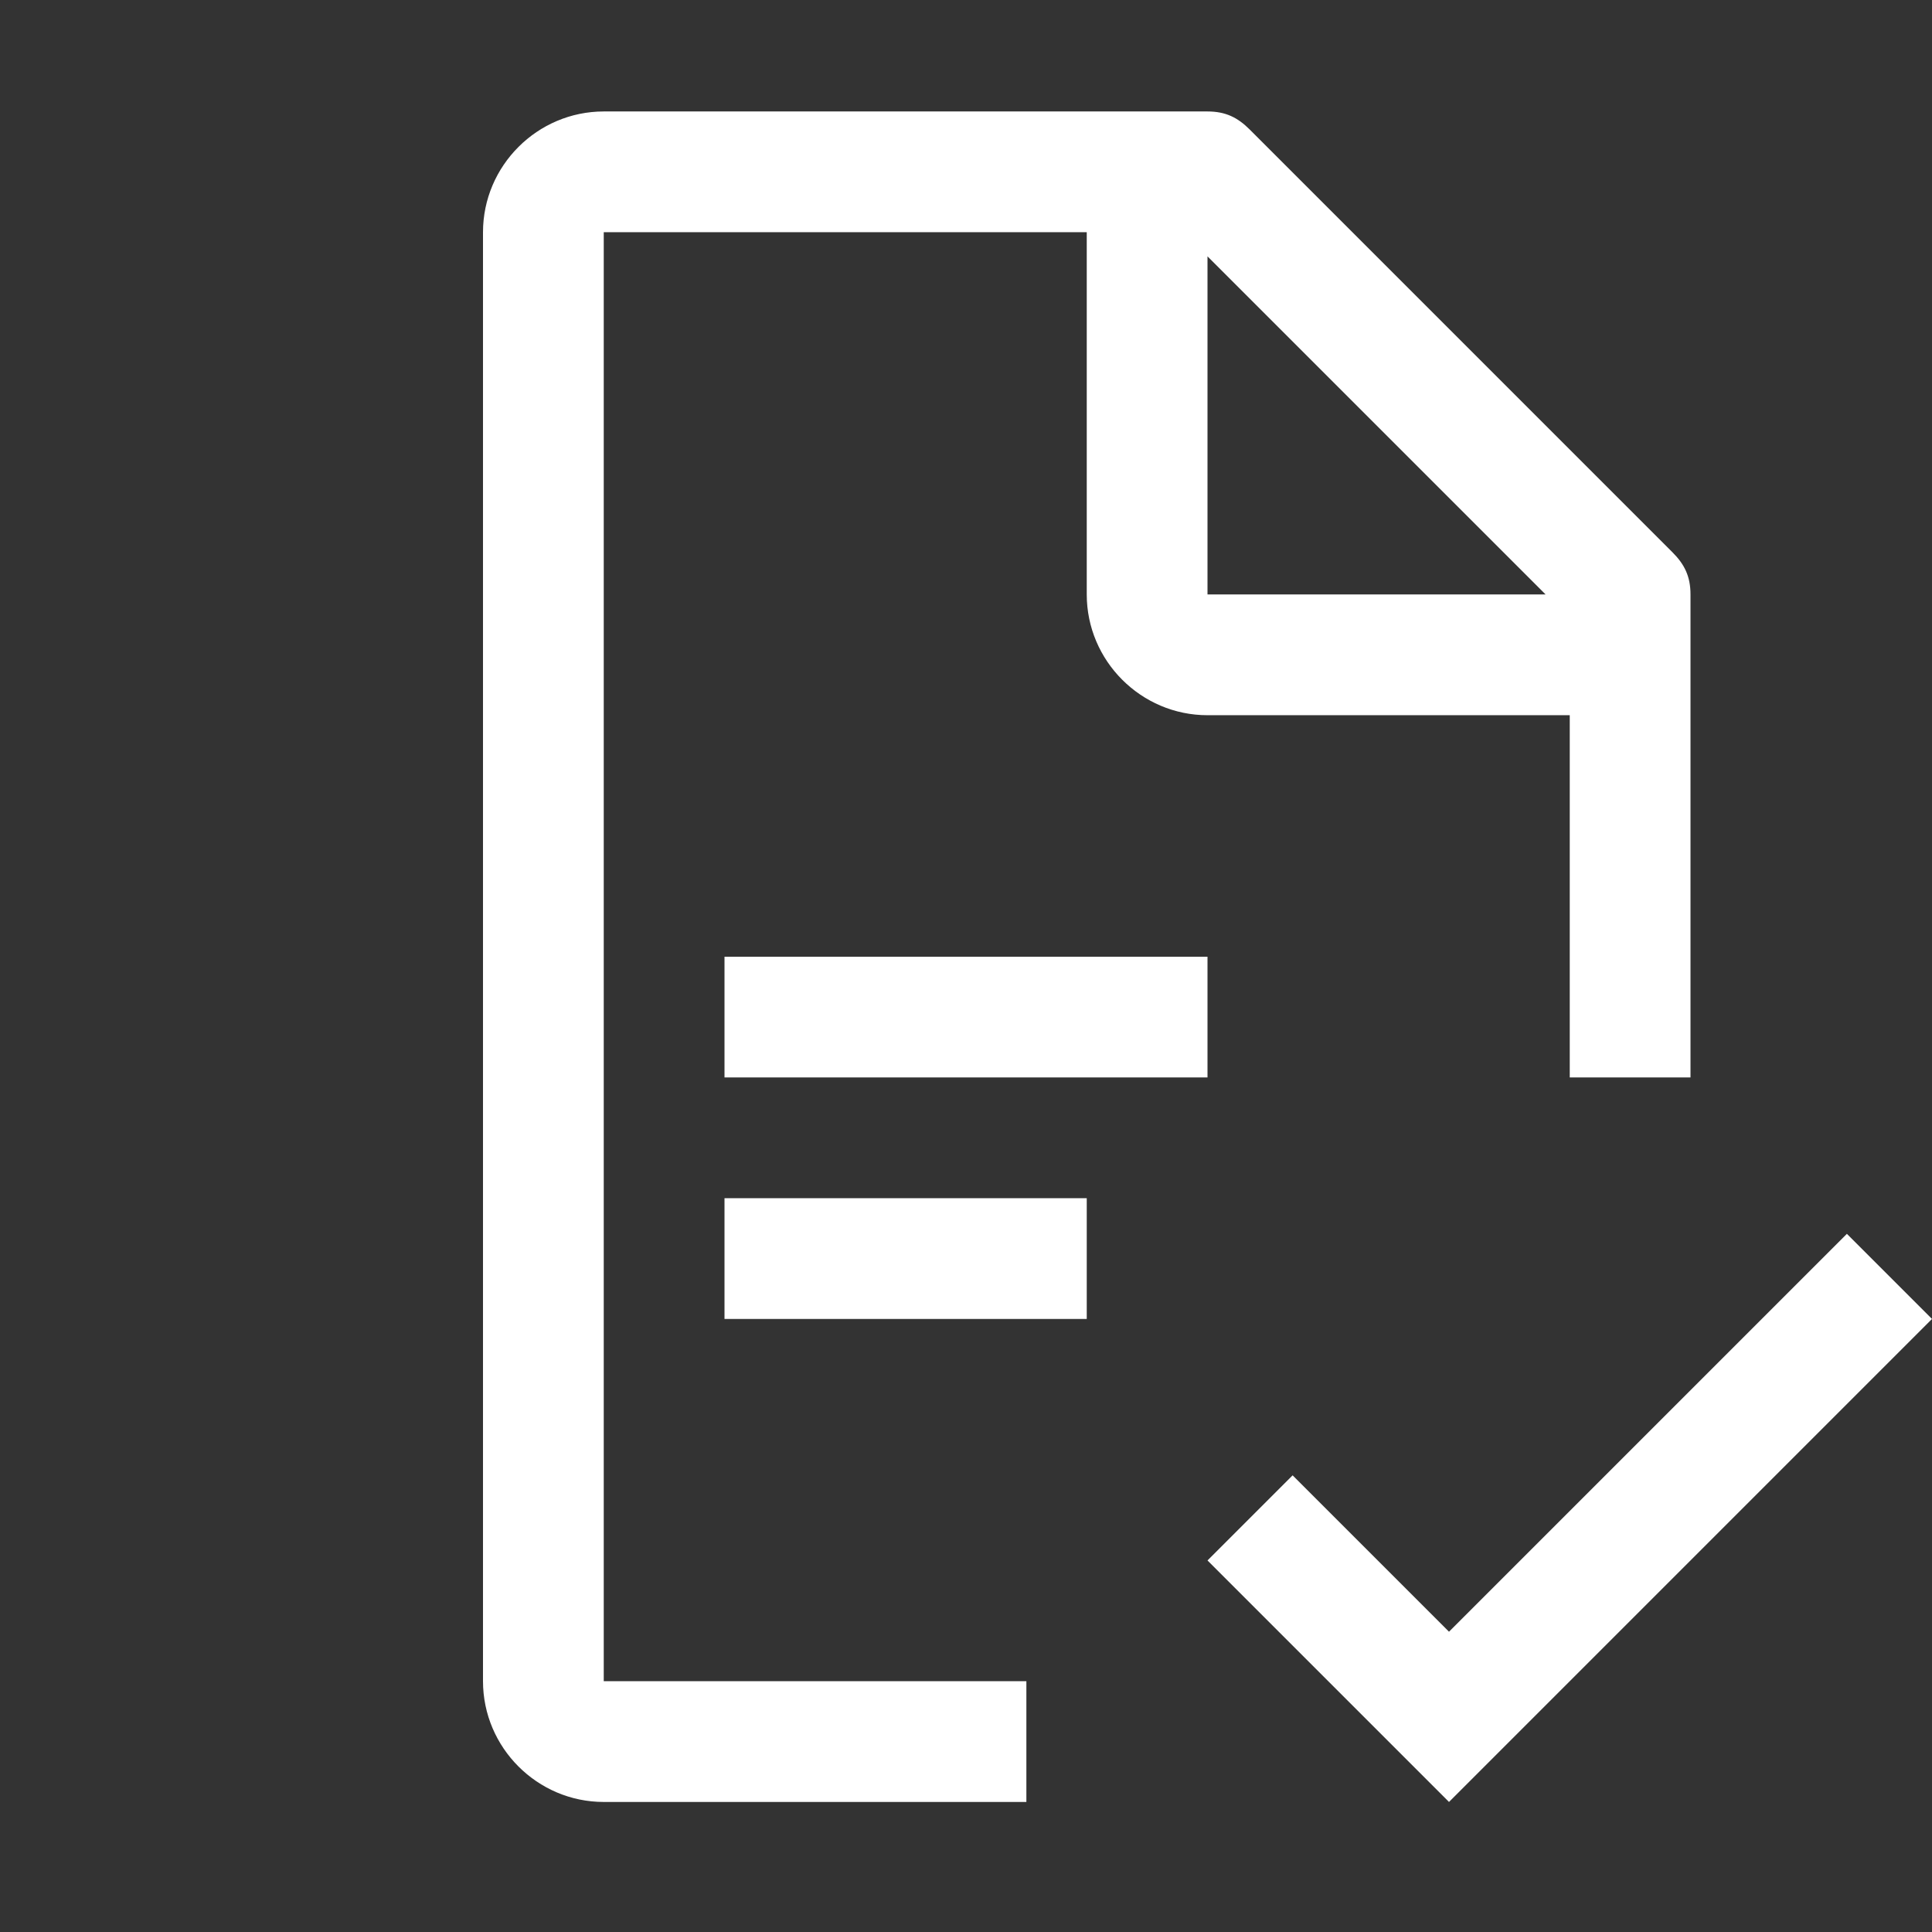
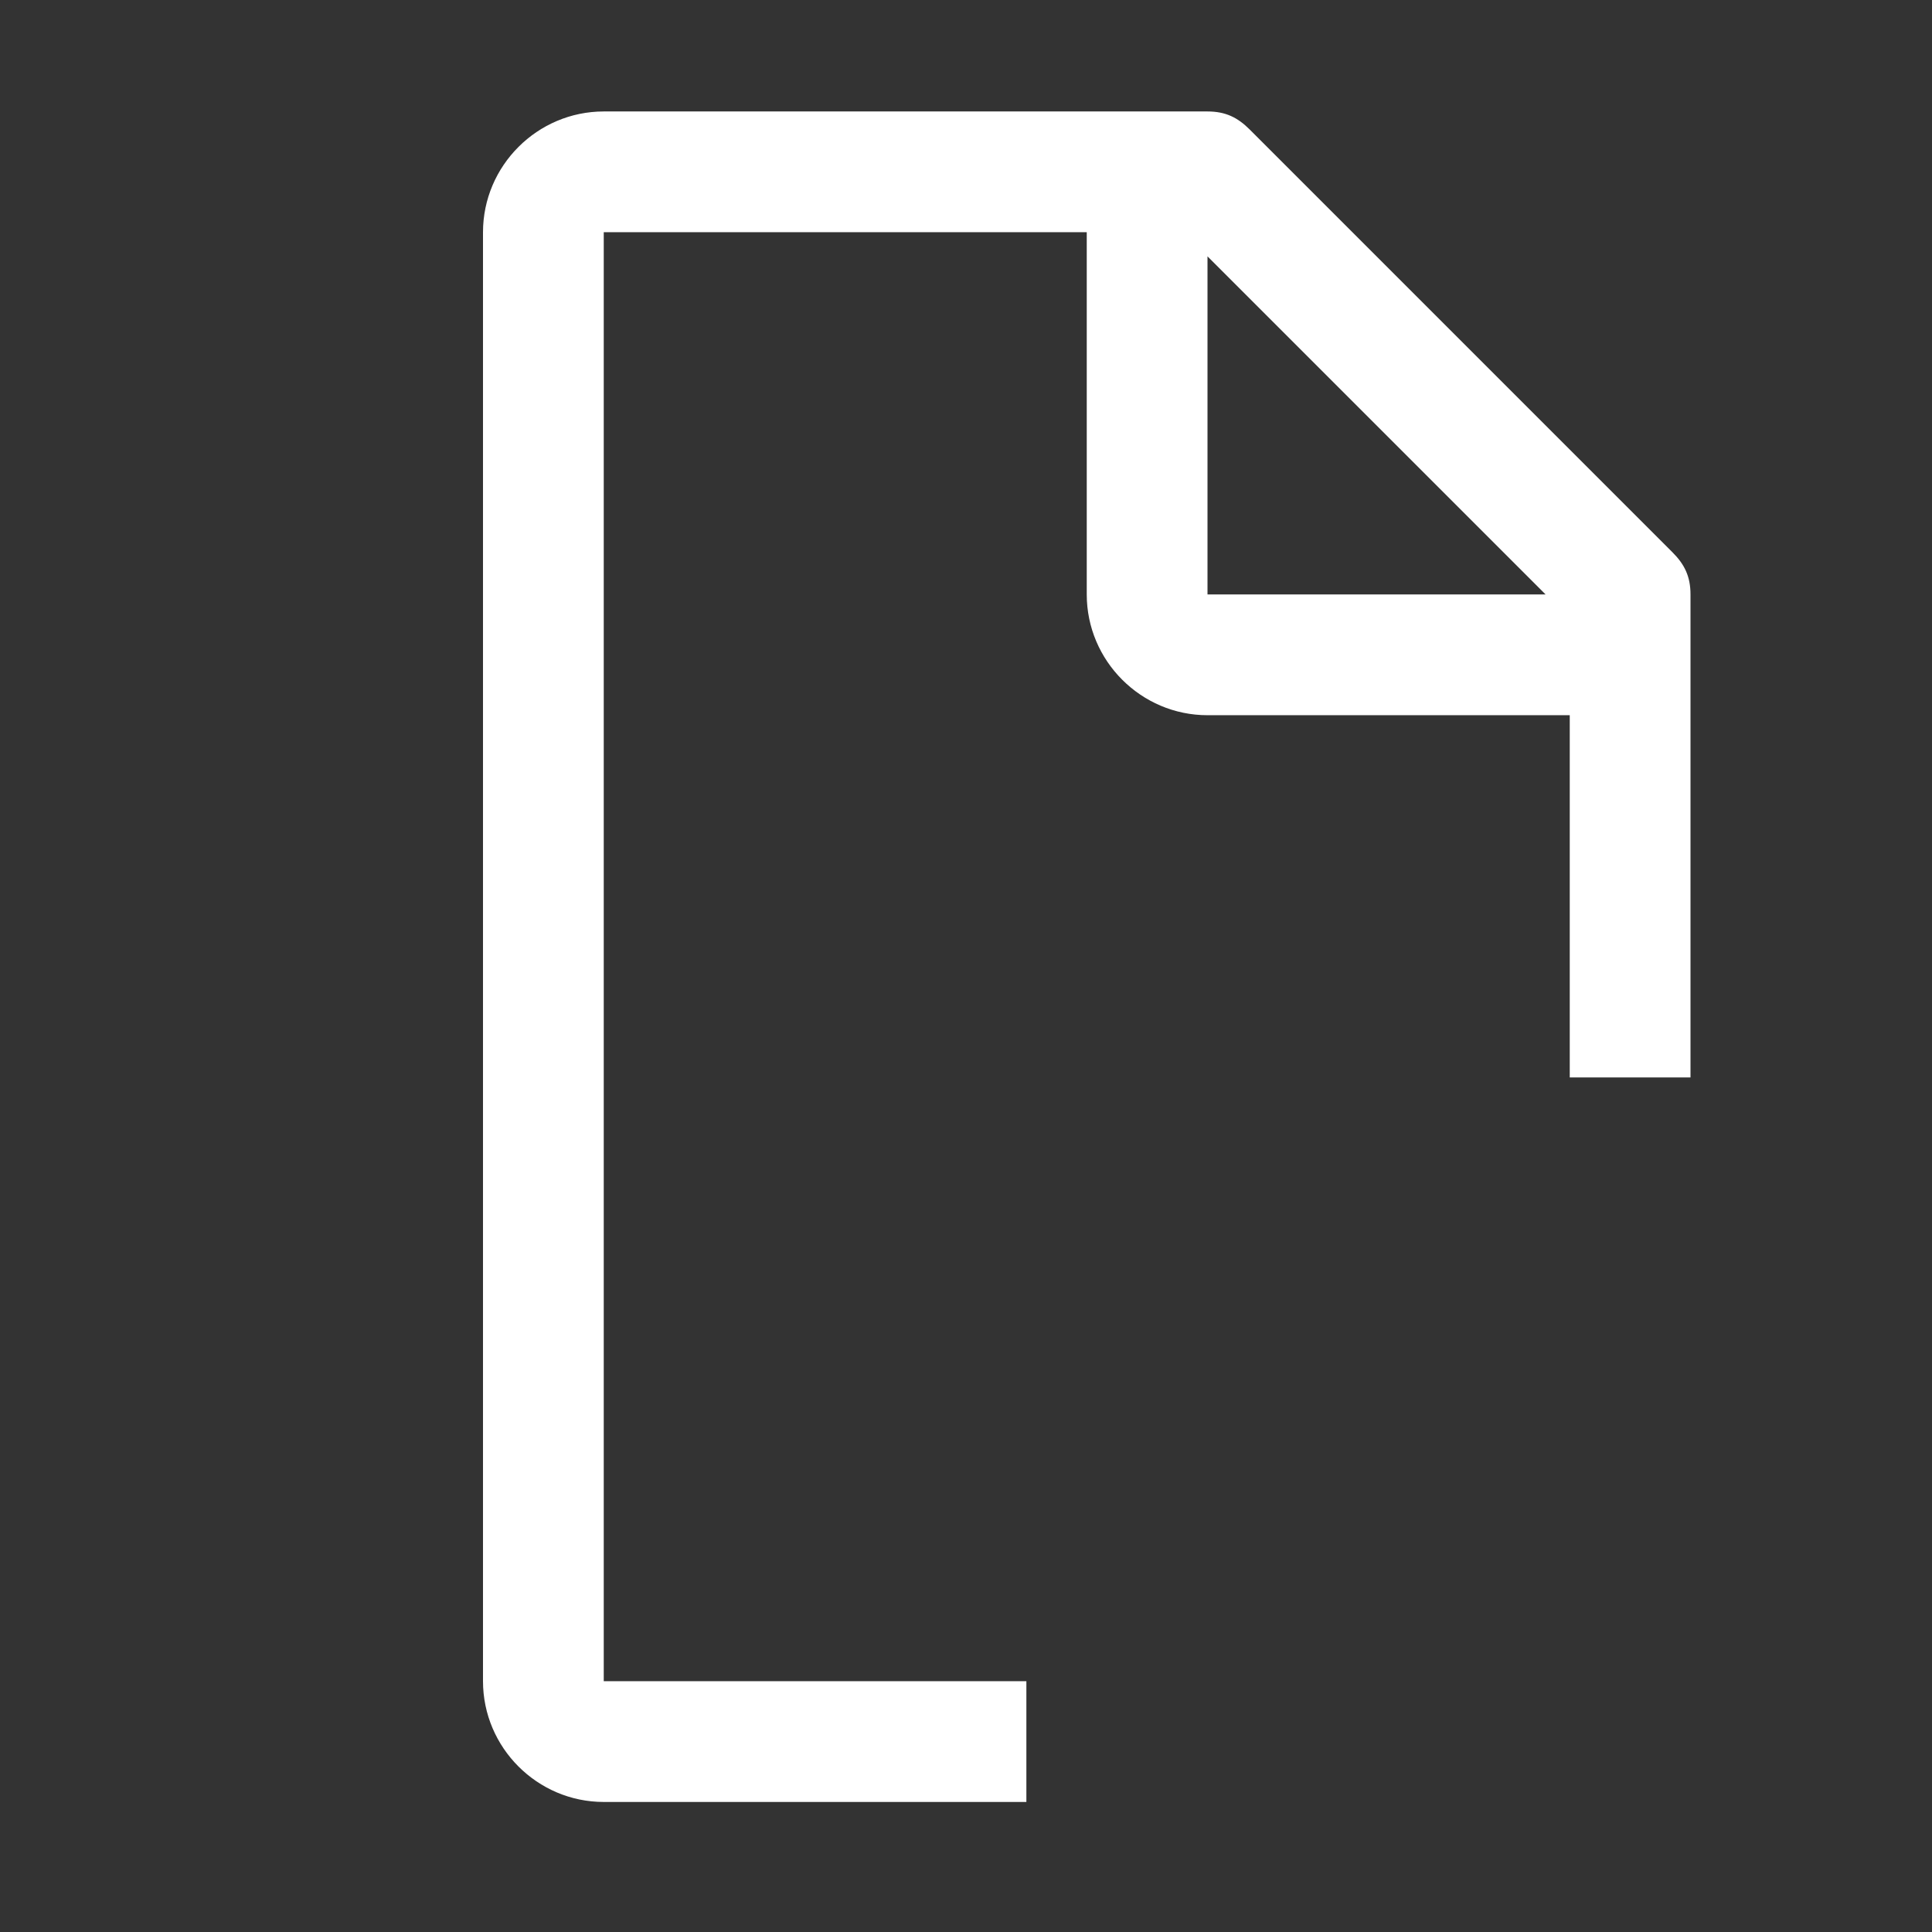
<svg xmlns="http://www.w3.org/2000/svg" width="104" height="104" viewBox="0 0 104 104" fill="none">
  <rect x="0" y="0" width="104" height="104" fill="#333333" stroke="none" />
-   <path d="M99.418 66.418L78 87.835L69.582 79.418L65 84L78 97L104 71L99.418 66.418ZM39 64.5H58.5V71H39V64.5ZM39 51.5H65V58H39V51.5Z" fill="white" />
  <path d="M32.5 12.5H58.5V32C58.5 35.575 61.425 38.5 65 38.5H84.5V58H91V32C91 31.025 90.675 30.375 90.025 29.725L67.275 6.975C66.625 6.325 65.975 6 65 6H32.5C28.925 6 26 8.925 26 12.5V90.5C26 94.075 28.925 97 32.5 97H55.25V90.5H32.5V12.5ZM65 13.8L83.2 32H65V13.8Z" fill="white" />
</svg>